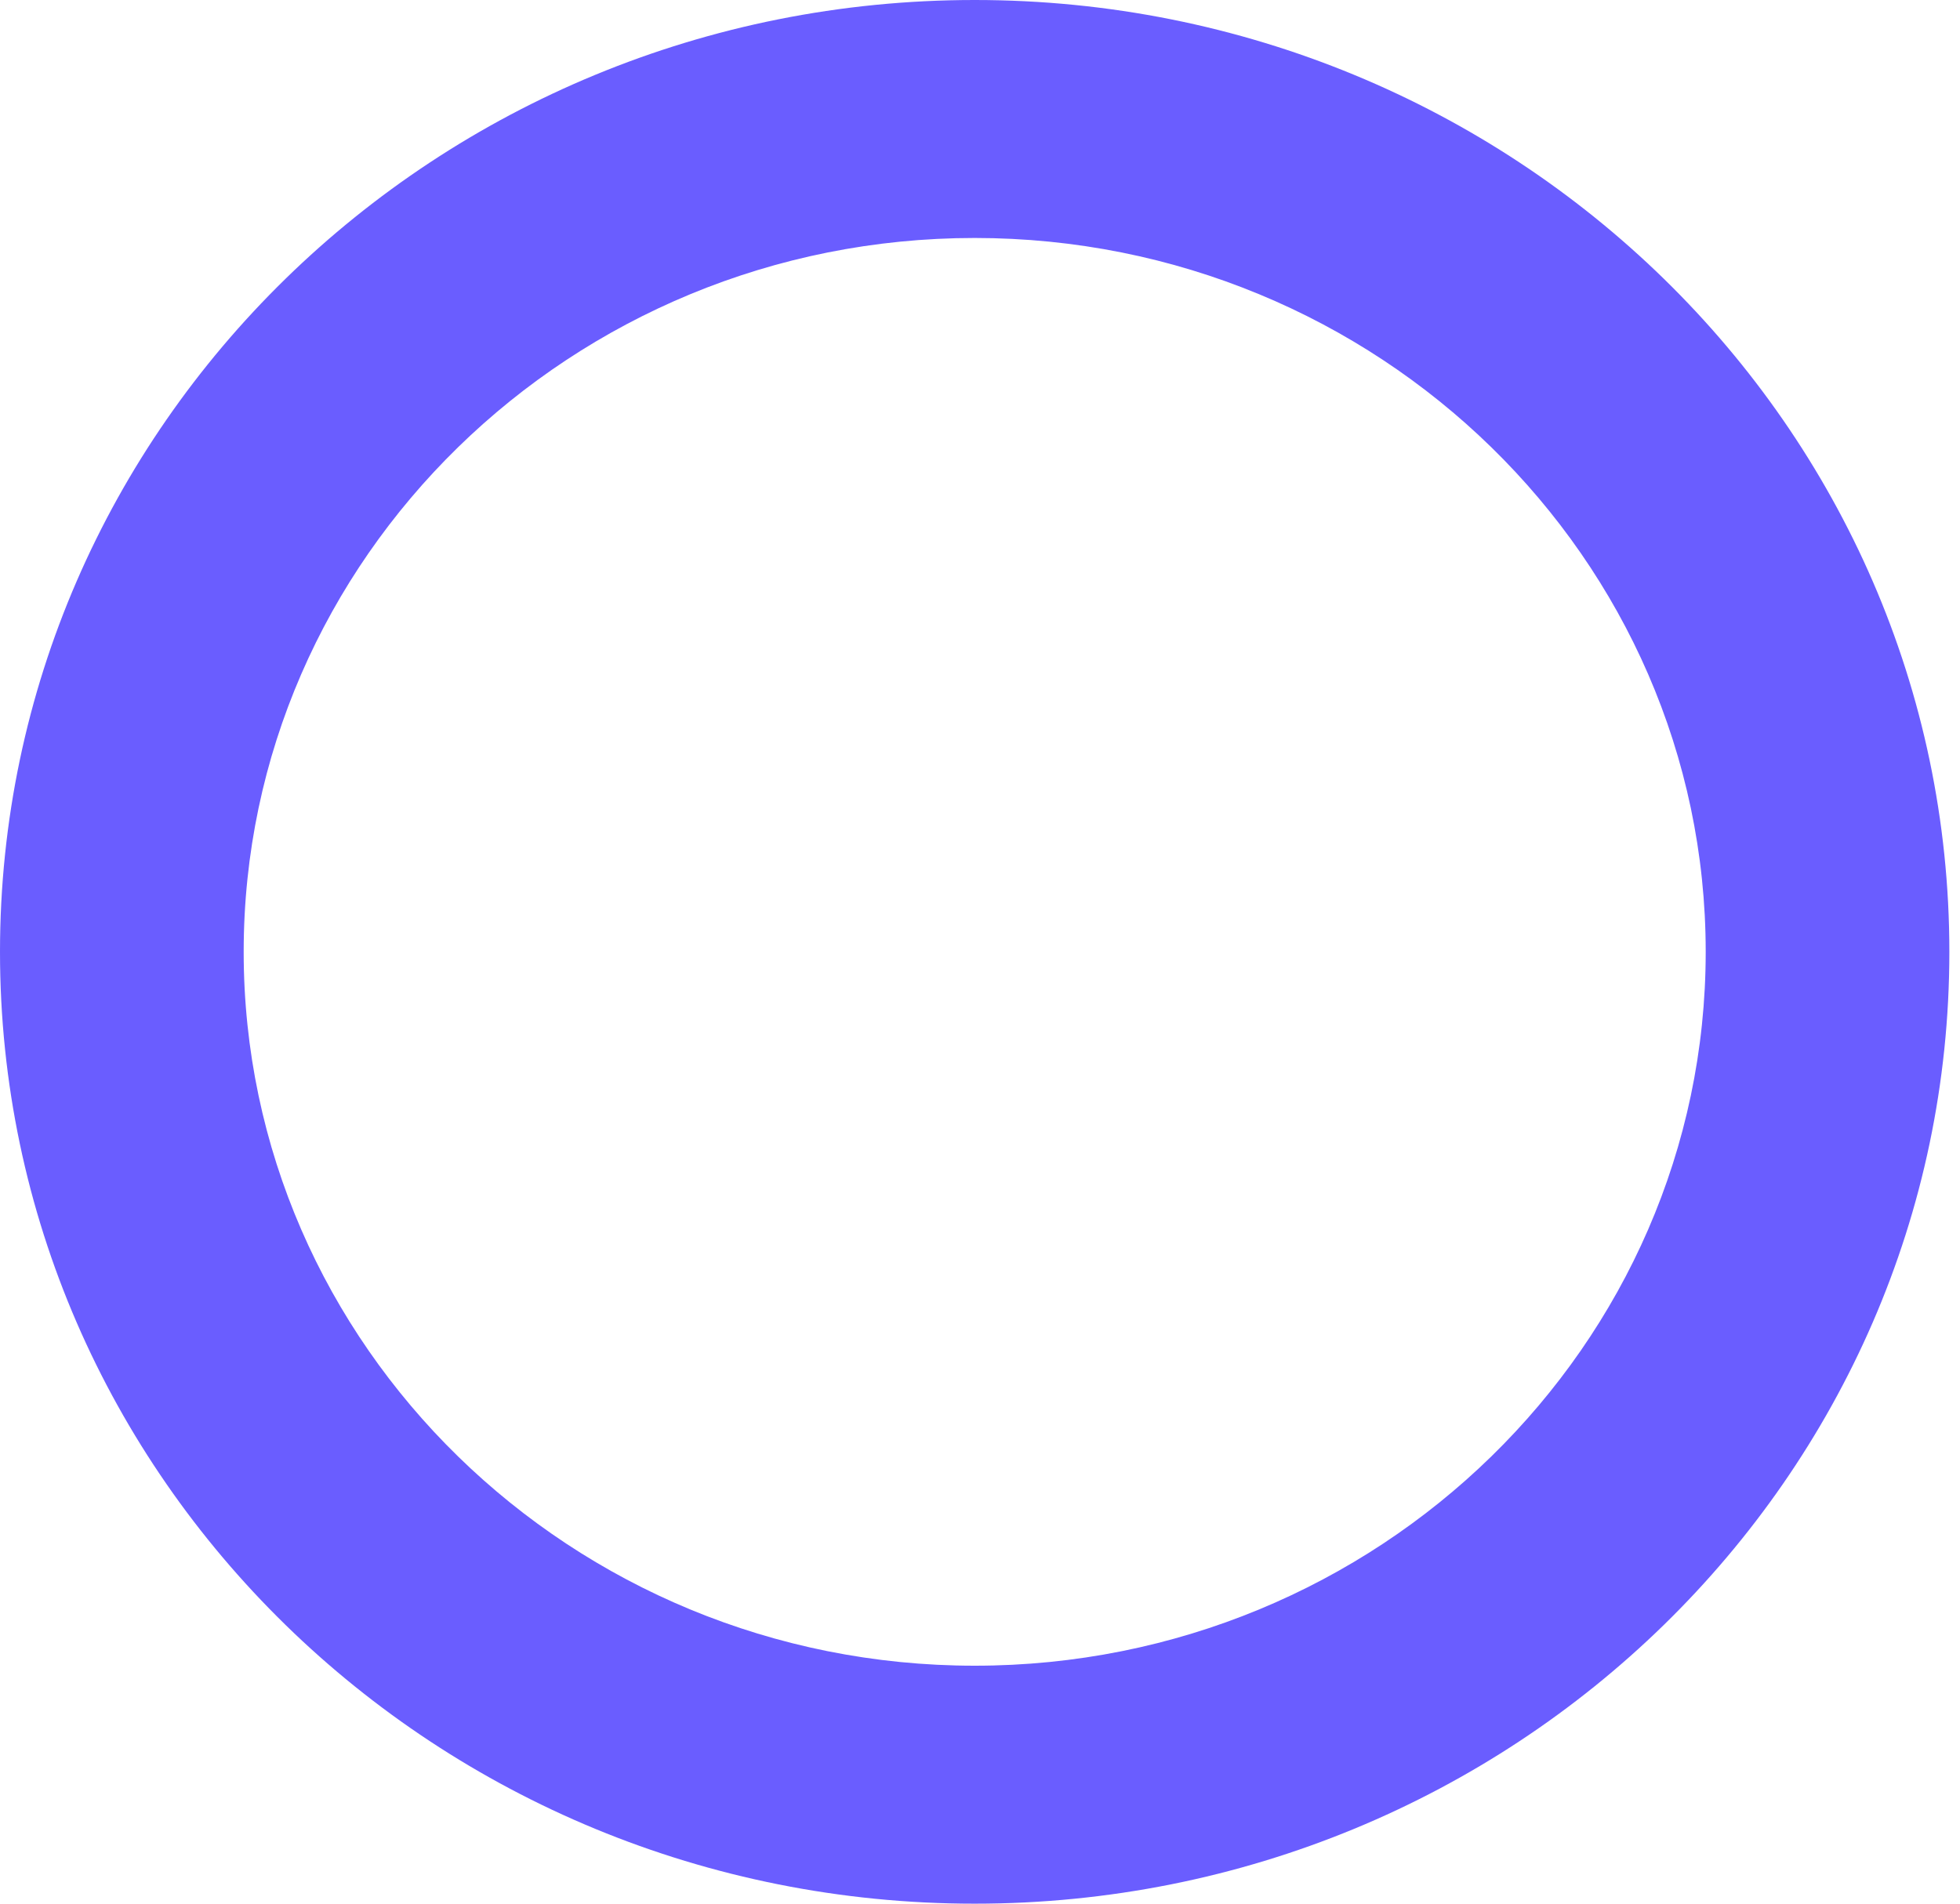
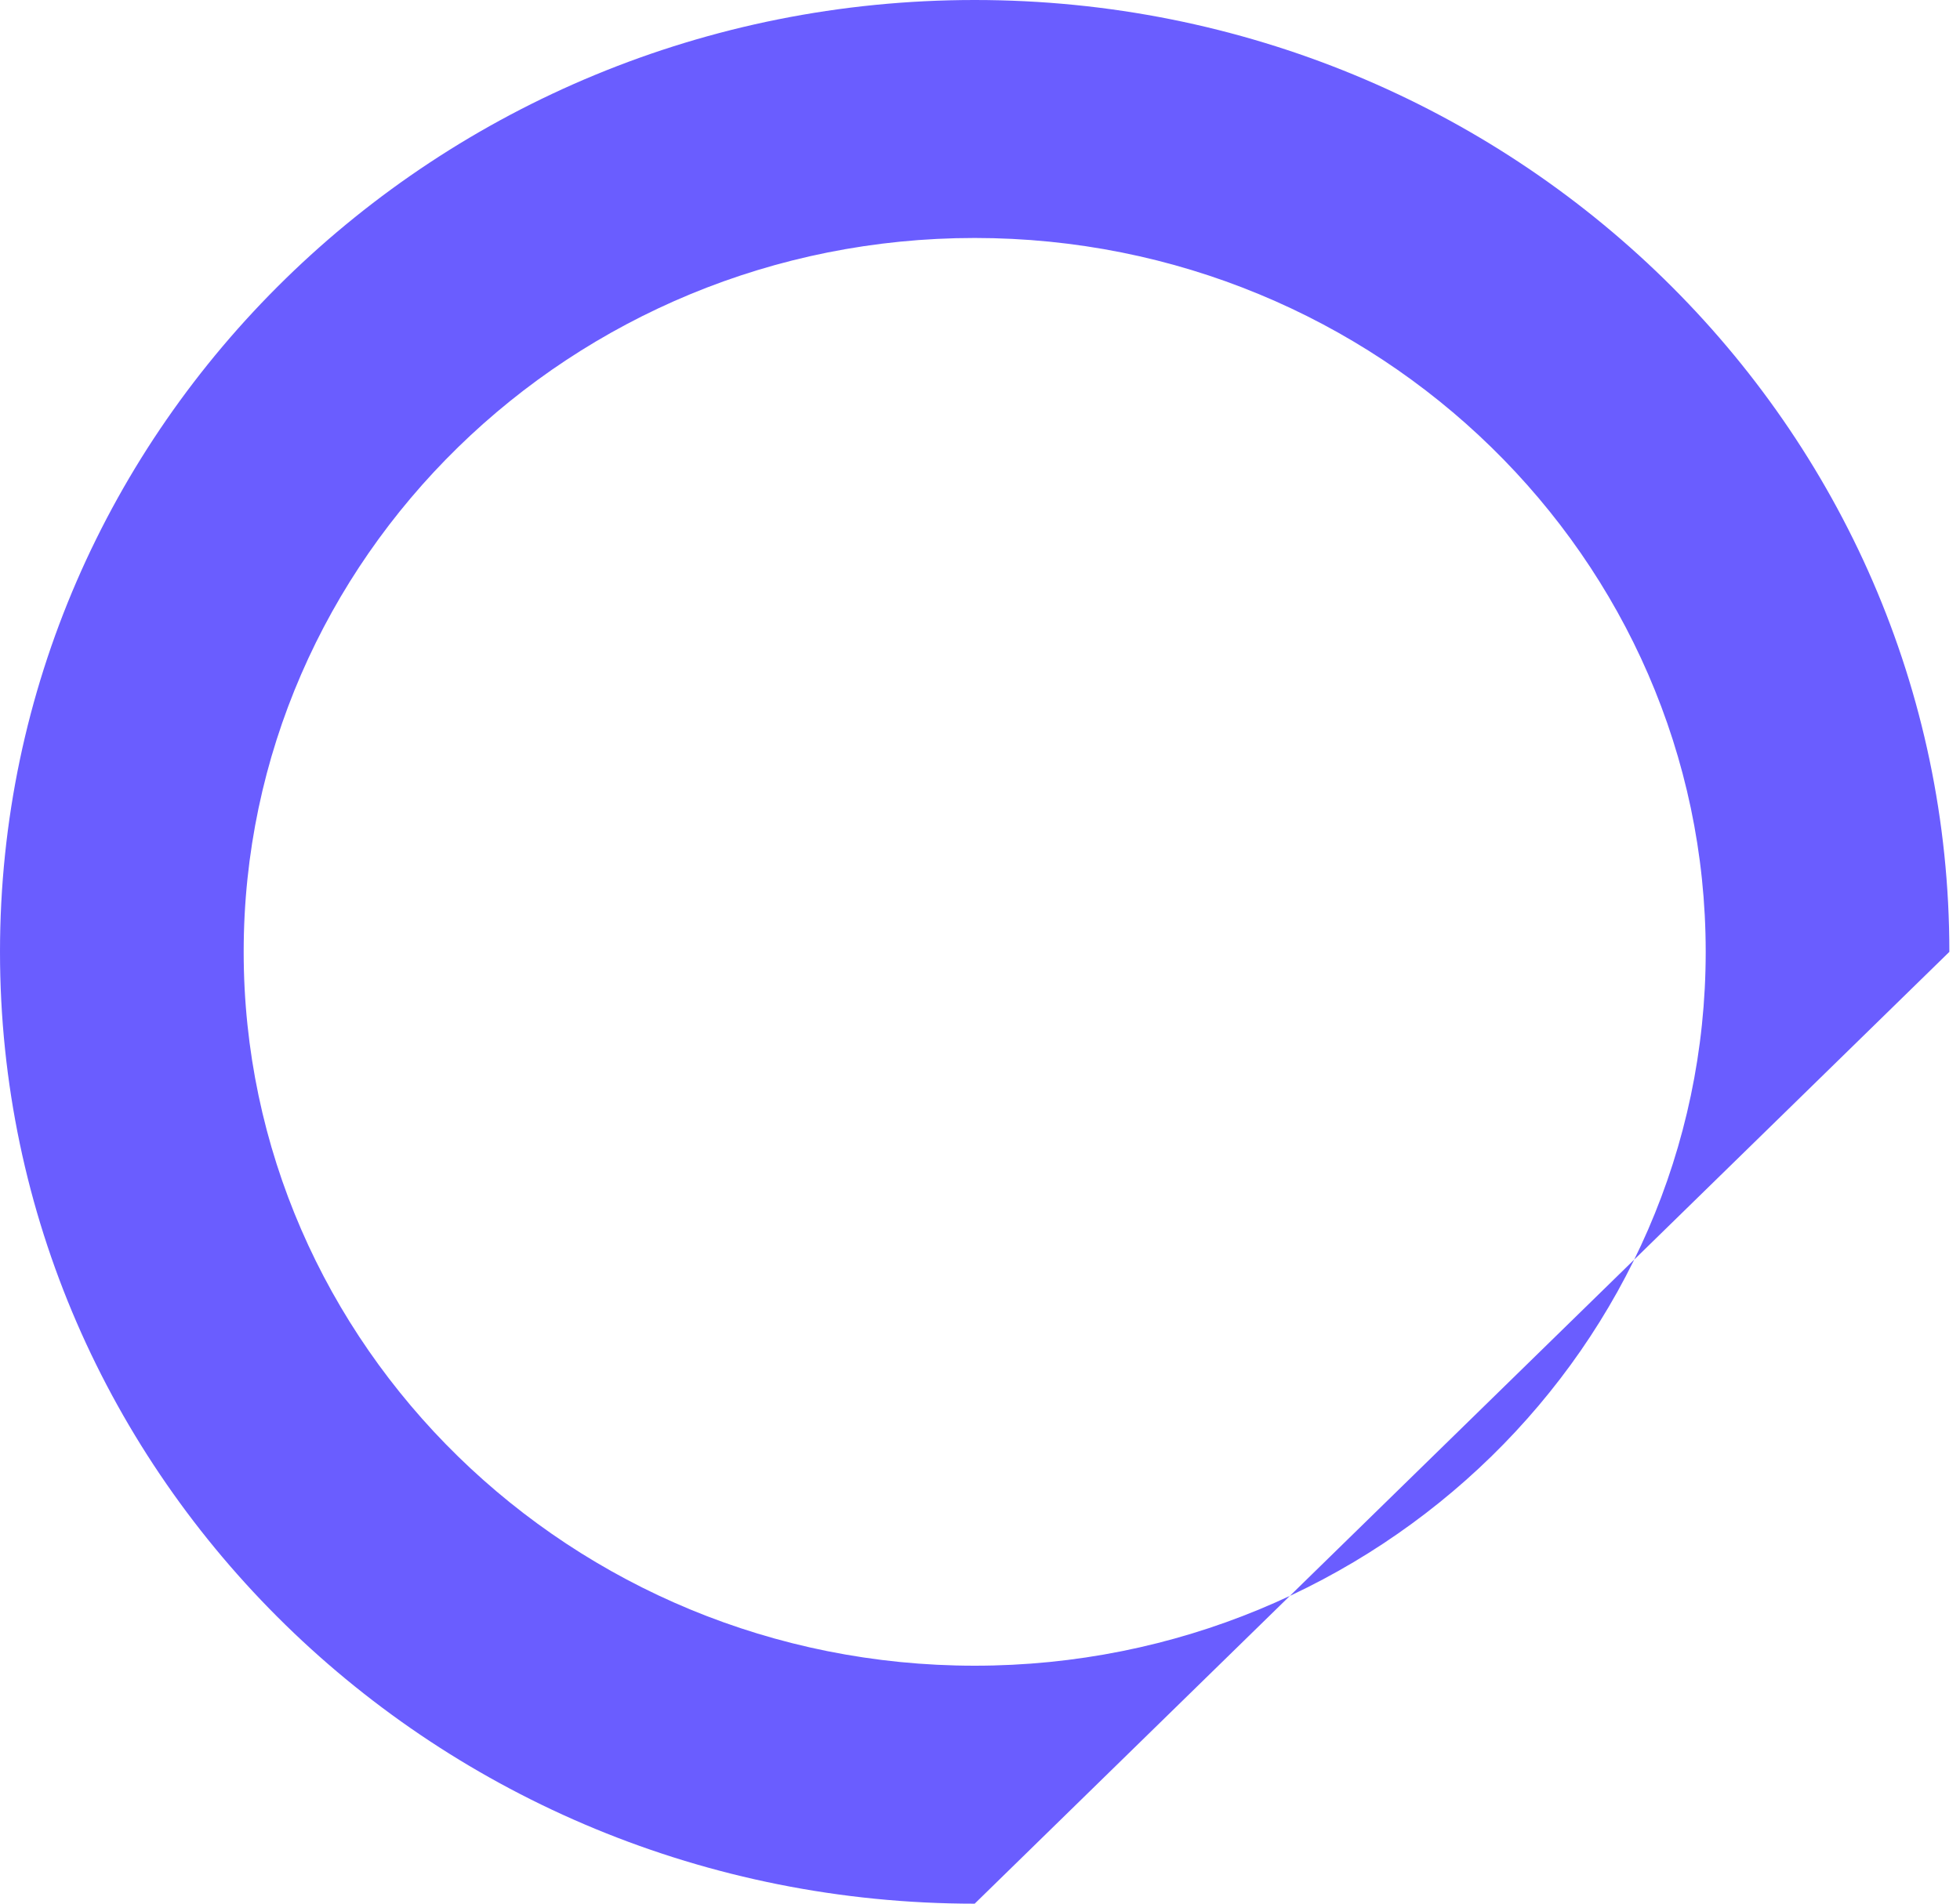
<svg xmlns="http://www.w3.org/2000/svg" width="105" height="102" viewBox="0 0 105 102" fill="none">
-   <path d="M104.43 51.001C104.43 22.837 81.051 0 52.215 0C23.38 0 0 22.837 0 51.001C0 79.166 23.38 102.001 52.215 102.001C81.051 102.001 104.43 79.166 104.43 51.001ZM52.215 89.25C30.62 89.25 13.054 72.094 13.054 51.001C13.054 29.909 30.62 12.751 52.215 12.751C73.81 12.751 91.377 29.909 91.377 51.001C91.377 72.094 73.81 89.25 52.215 89.25Z" fill="#6A5DFF" />
+   <path d="M104.43 51.001C104.43 22.837 81.051 0 52.215 0C23.38 0 0 22.837 0 51.001C0 79.166 23.38 102.001 52.215 102.001ZM52.215 89.25C30.62 89.25 13.054 72.094 13.054 51.001C13.054 29.909 30.62 12.751 52.215 12.751C73.81 12.751 91.377 29.909 91.377 51.001C91.377 72.094 73.81 89.25 52.215 89.25Z" fill="#6A5DFF" />
</svg>